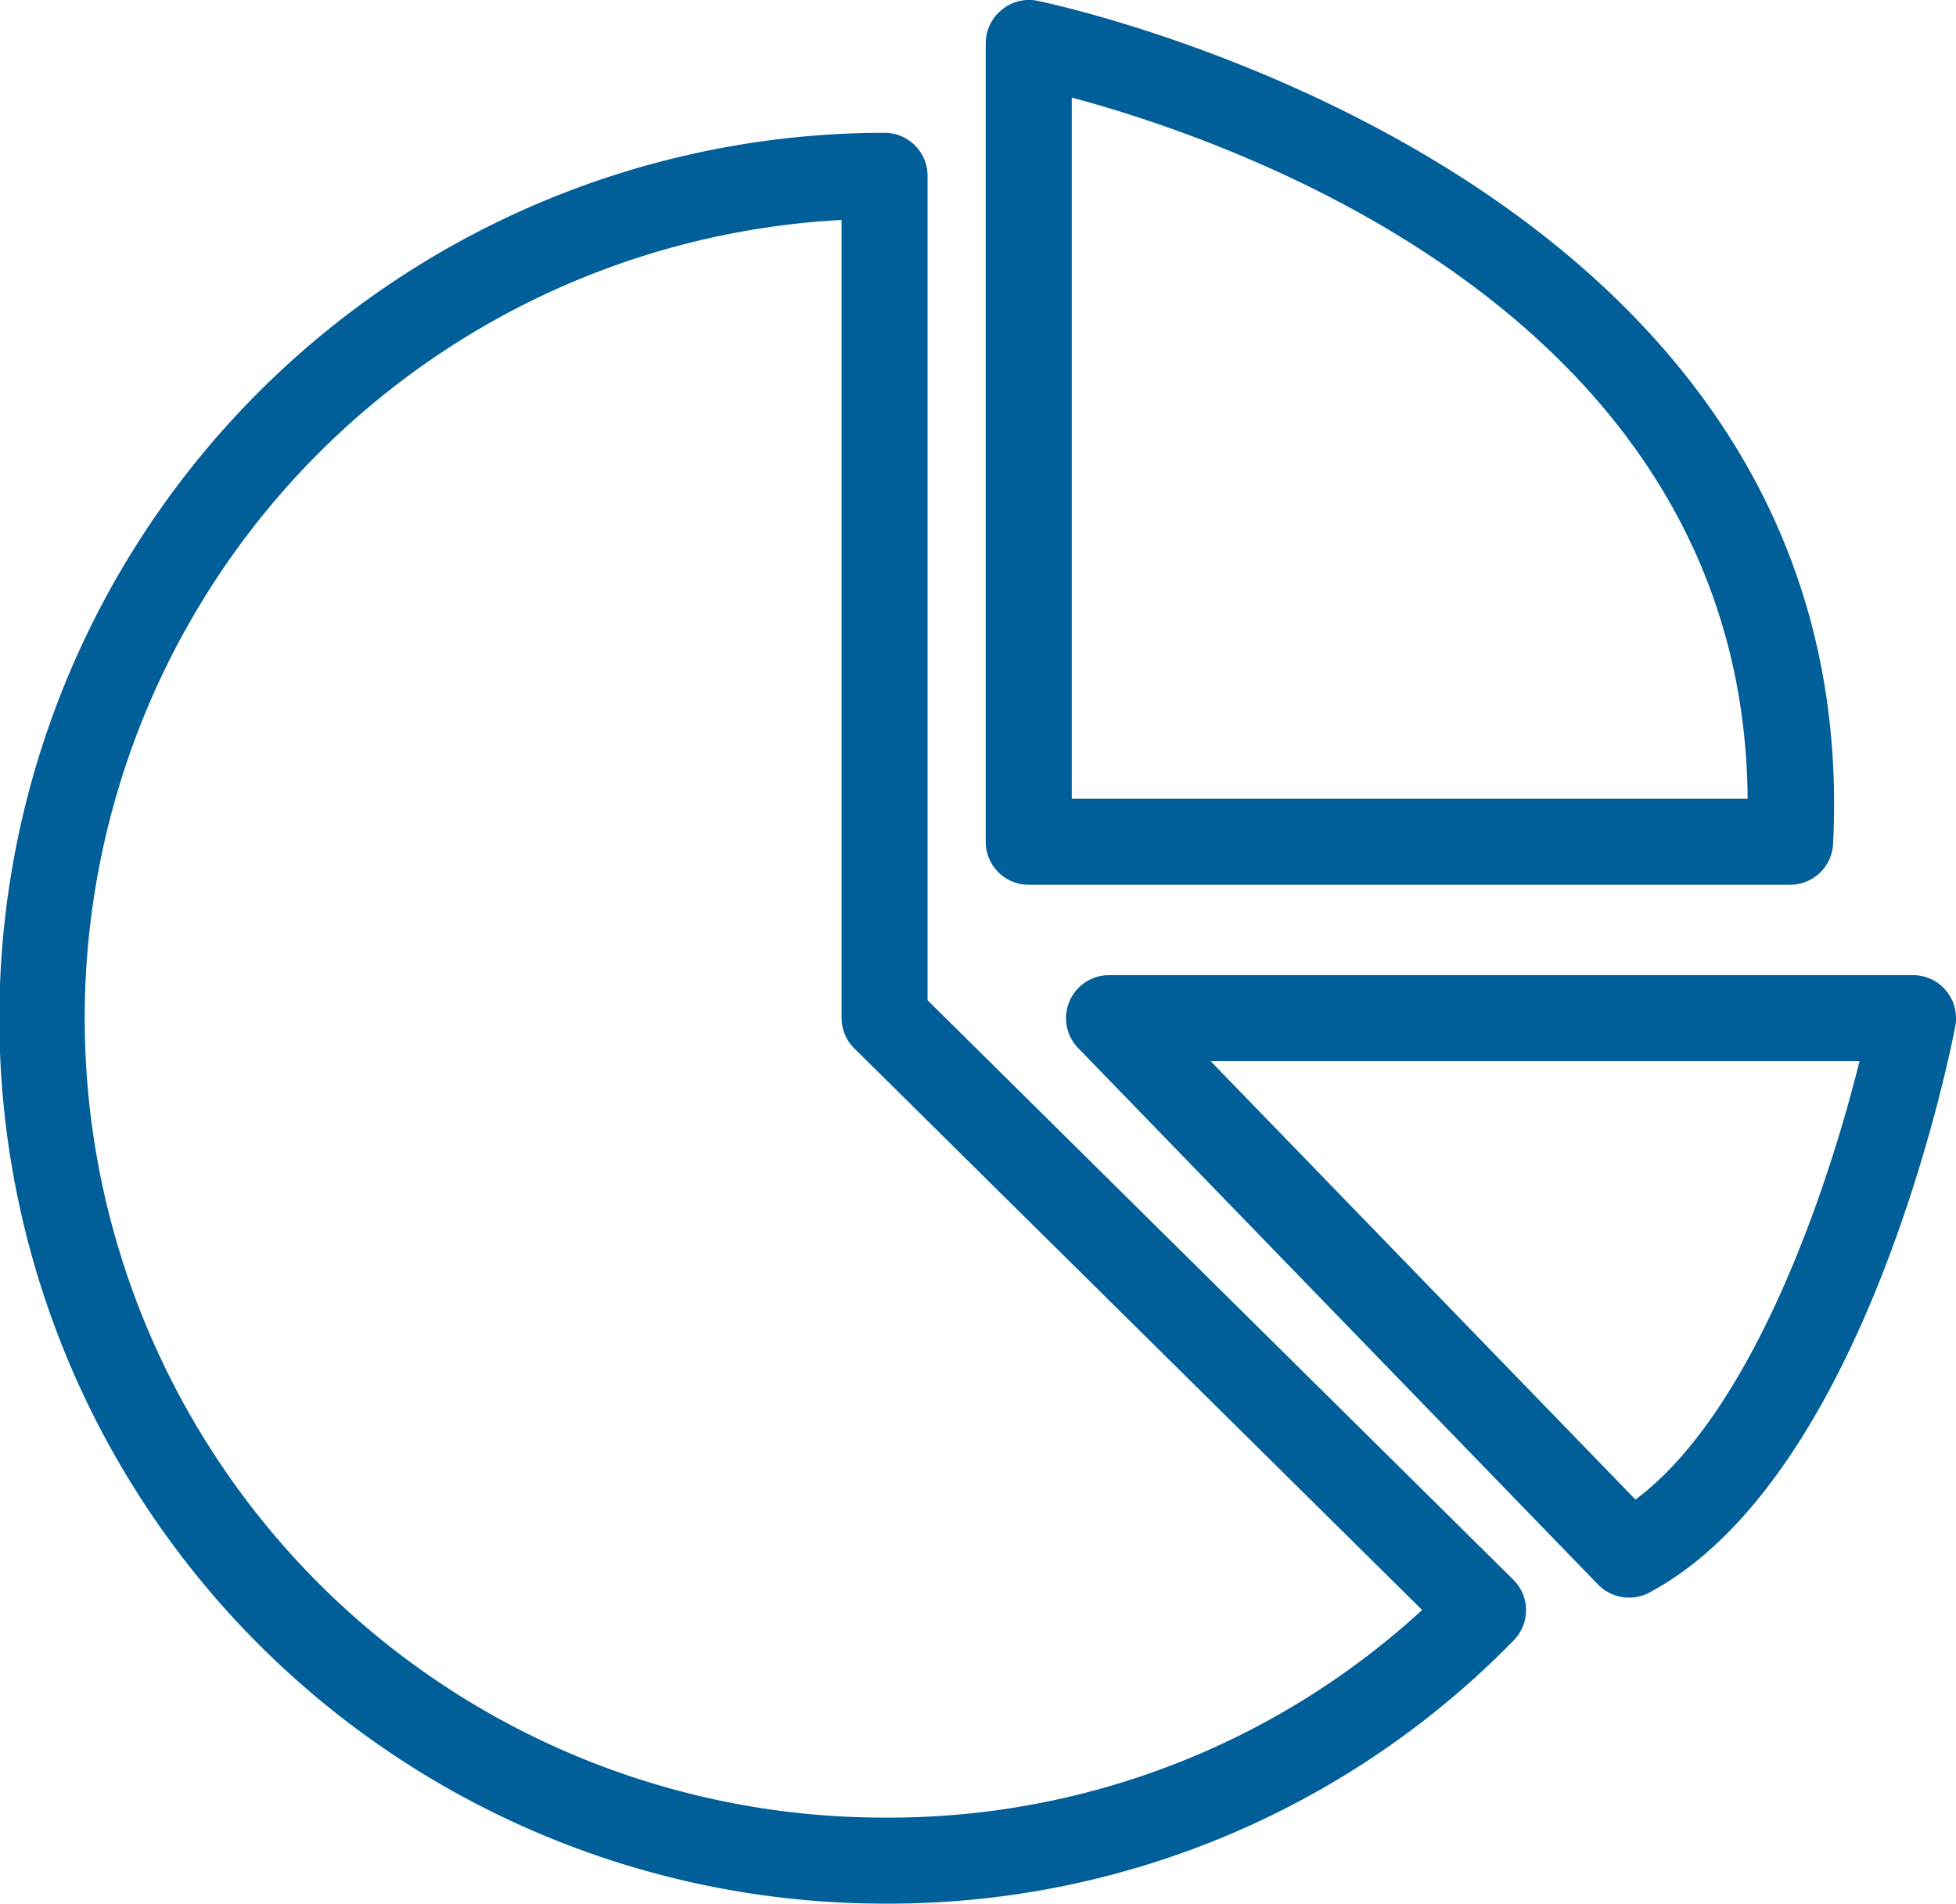
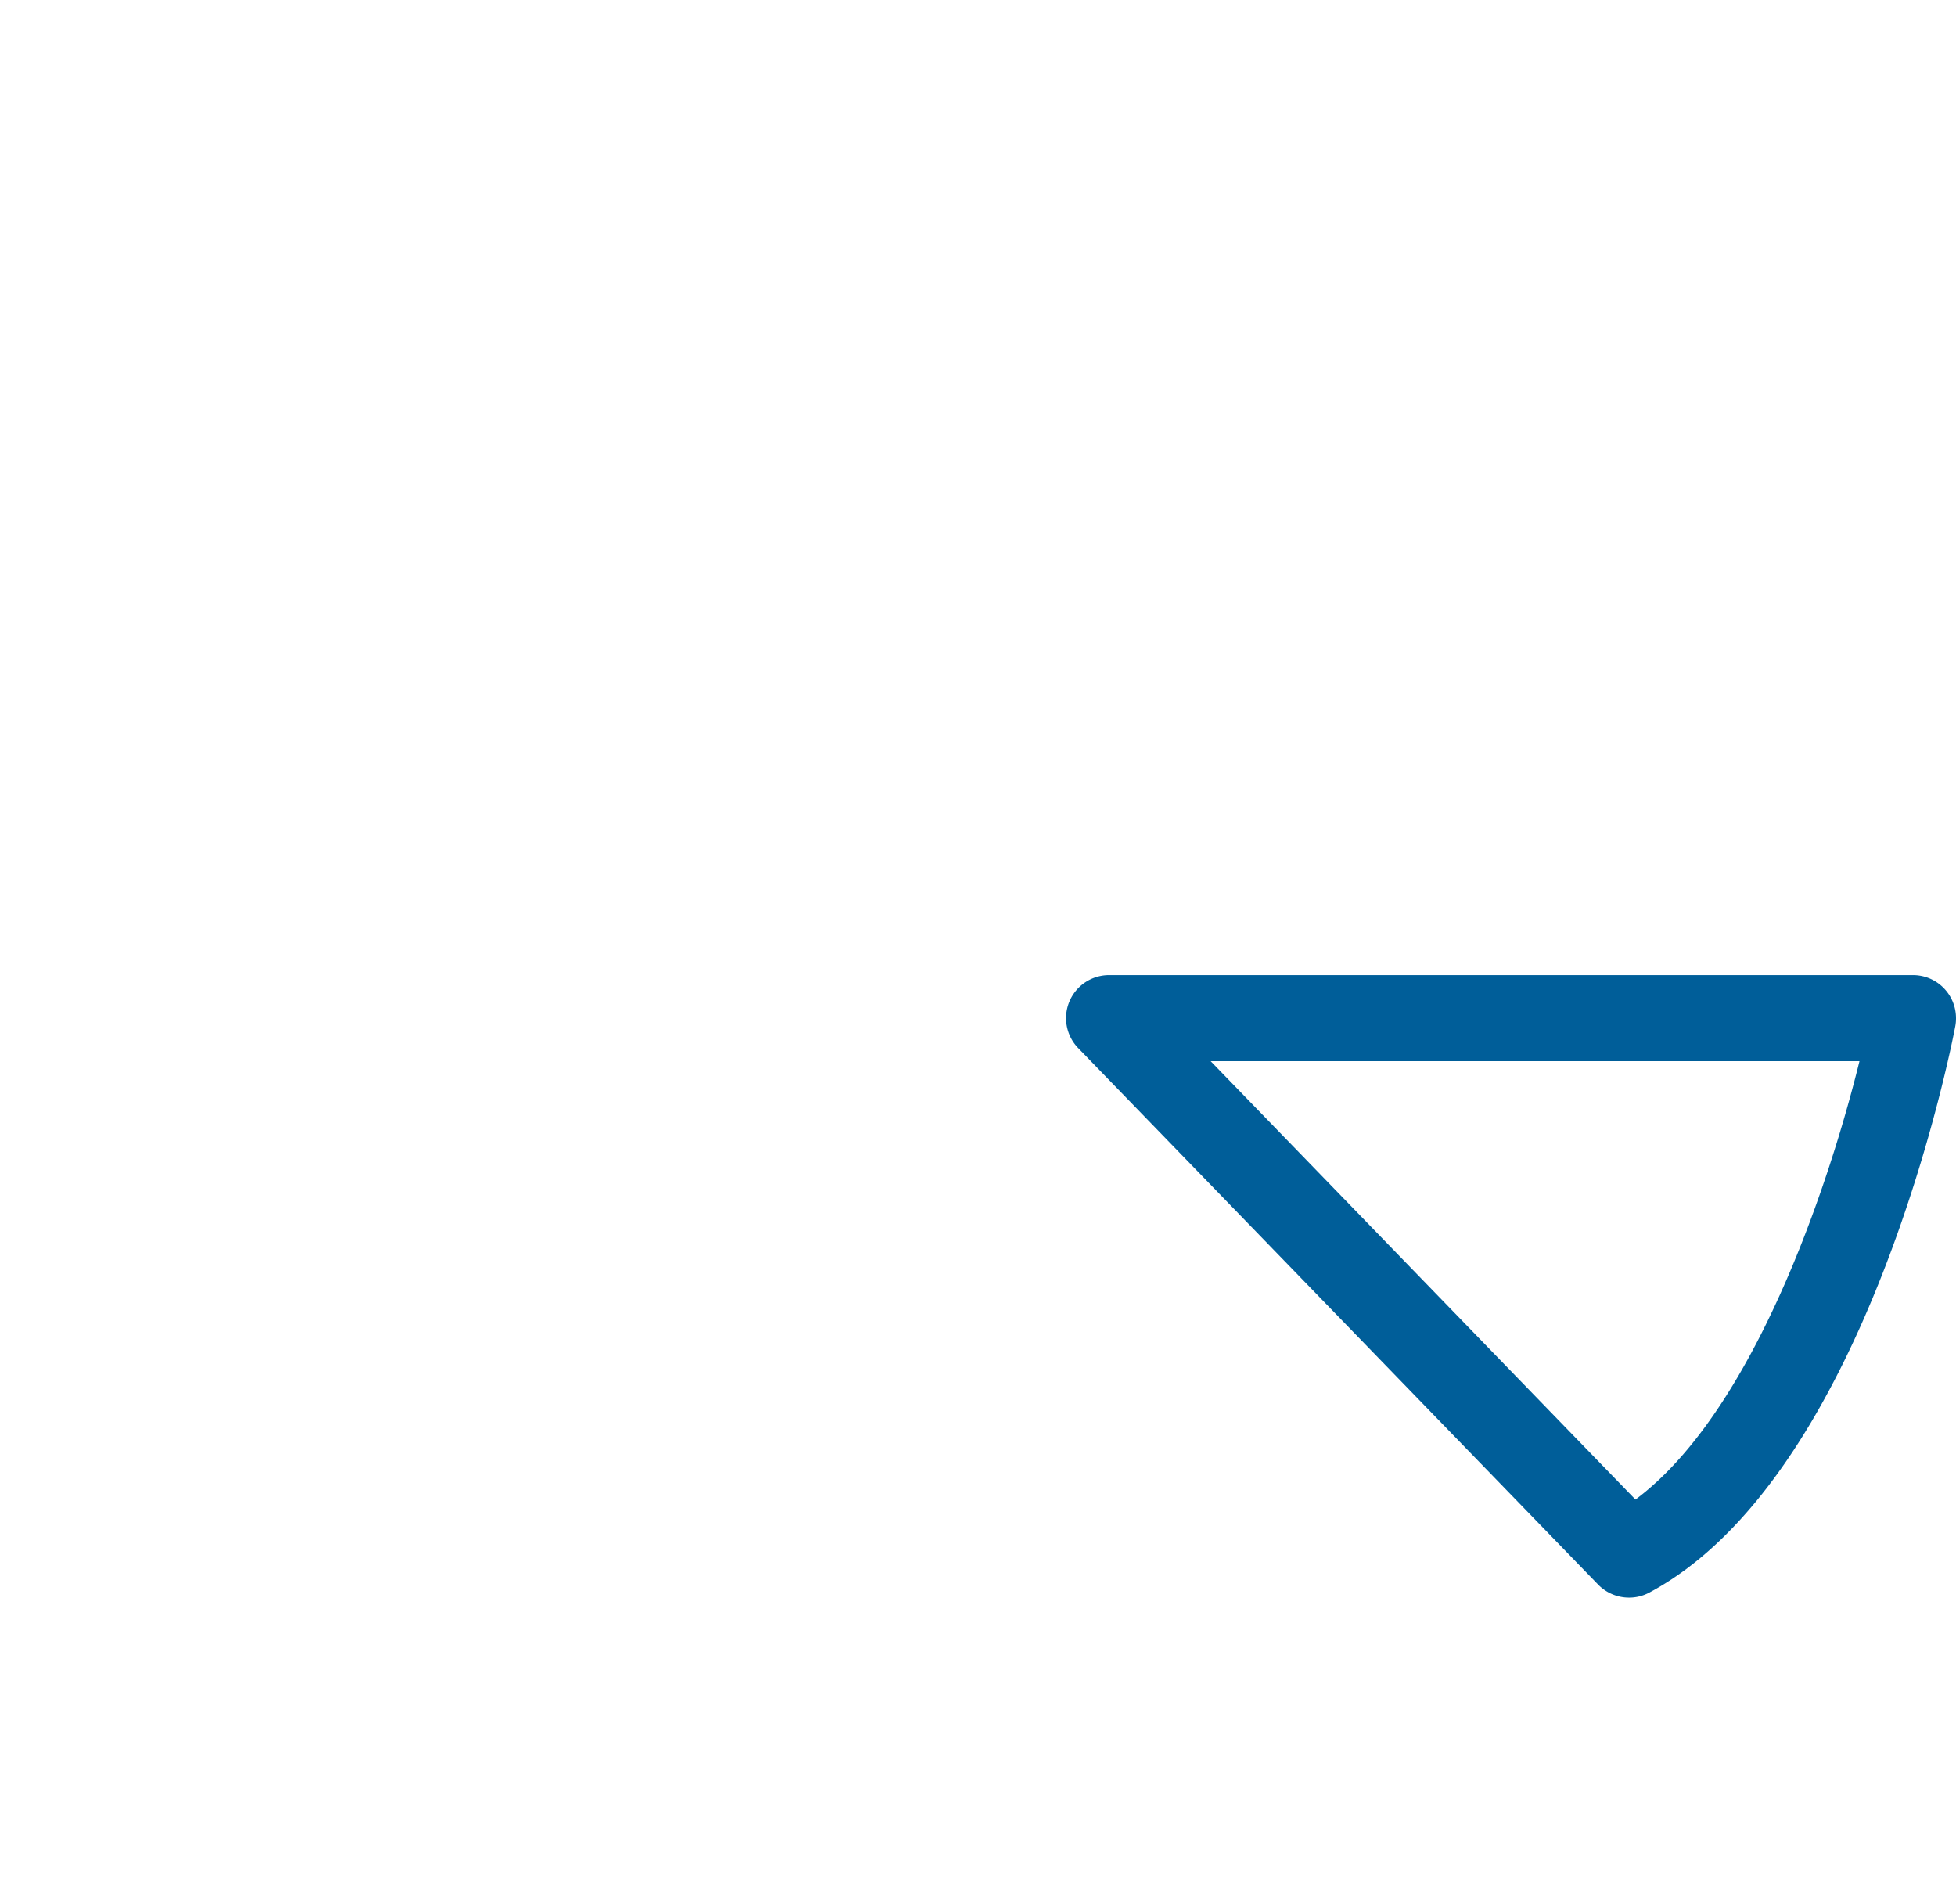
<svg xmlns="http://www.w3.org/2000/svg" width="24.379" height="23.722" viewBox="0 0 24.379 23.722">
  <g id="Group_858" data-name="Group 858" transform="translate(-1.269 -1.875)">
-     <path id="Path_13326" data-name="Path 13326" d="M12.294,27.028a11.033,11.033,0,0,1,0-22.066.536.536,0,0,1,.536.536h0V15.771l7.3,7.22a.536.536,0,0,1,.006.756A10.881,10.881,0,0,1,12.294,27.028Zm-.536-20.98a9.961,9.961,0,0,0,.536,19.908,9.821,9.821,0,0,0,6.7-2.587l-7.072-6.993A.536.536,0,0,1,11.758,16Z" transform="translate(0 -1.432)" fill="#005e99" />
    <path id="Path_13327" data-name="Path 13327" d="M33.071,32.3a.537.537,0,0,1-.385-.163l-6.48-6.685a.536.536,0,0,1,.385-.909h10.02a.536.536,0,0,1,.536.537.513.513,0,0,1-.009.1c-.043.228-1.091,5.606-3.815,7.058A.529.529,0,0,1,33.071,32.3Zm-5.214-6.685,5.295,5.463c1.459-1.087,2.4-3.874,2.792-5.463Z" transform="translate(-11.499 -10.517)" fill="#005e99" />
-     <path id="Path_13328" data-name="Path 13328" d="M34.208,12.9H24.723a.535.535,0,0,1-.536-.536h0V2.411a.535.535,0,0,1,.2-.414.53.53,0,0,1,.444-.112c.1.02,10.337,2.123,9.917,10.505A.536.536,0,0,1,34.208,12.9Zm-8.949-1.072h8.424c-.046-6-6.352-8.184-8.424-8.737Z" transform="translate(-10.632)" fill="#005e99" />
  </g>
</svg>